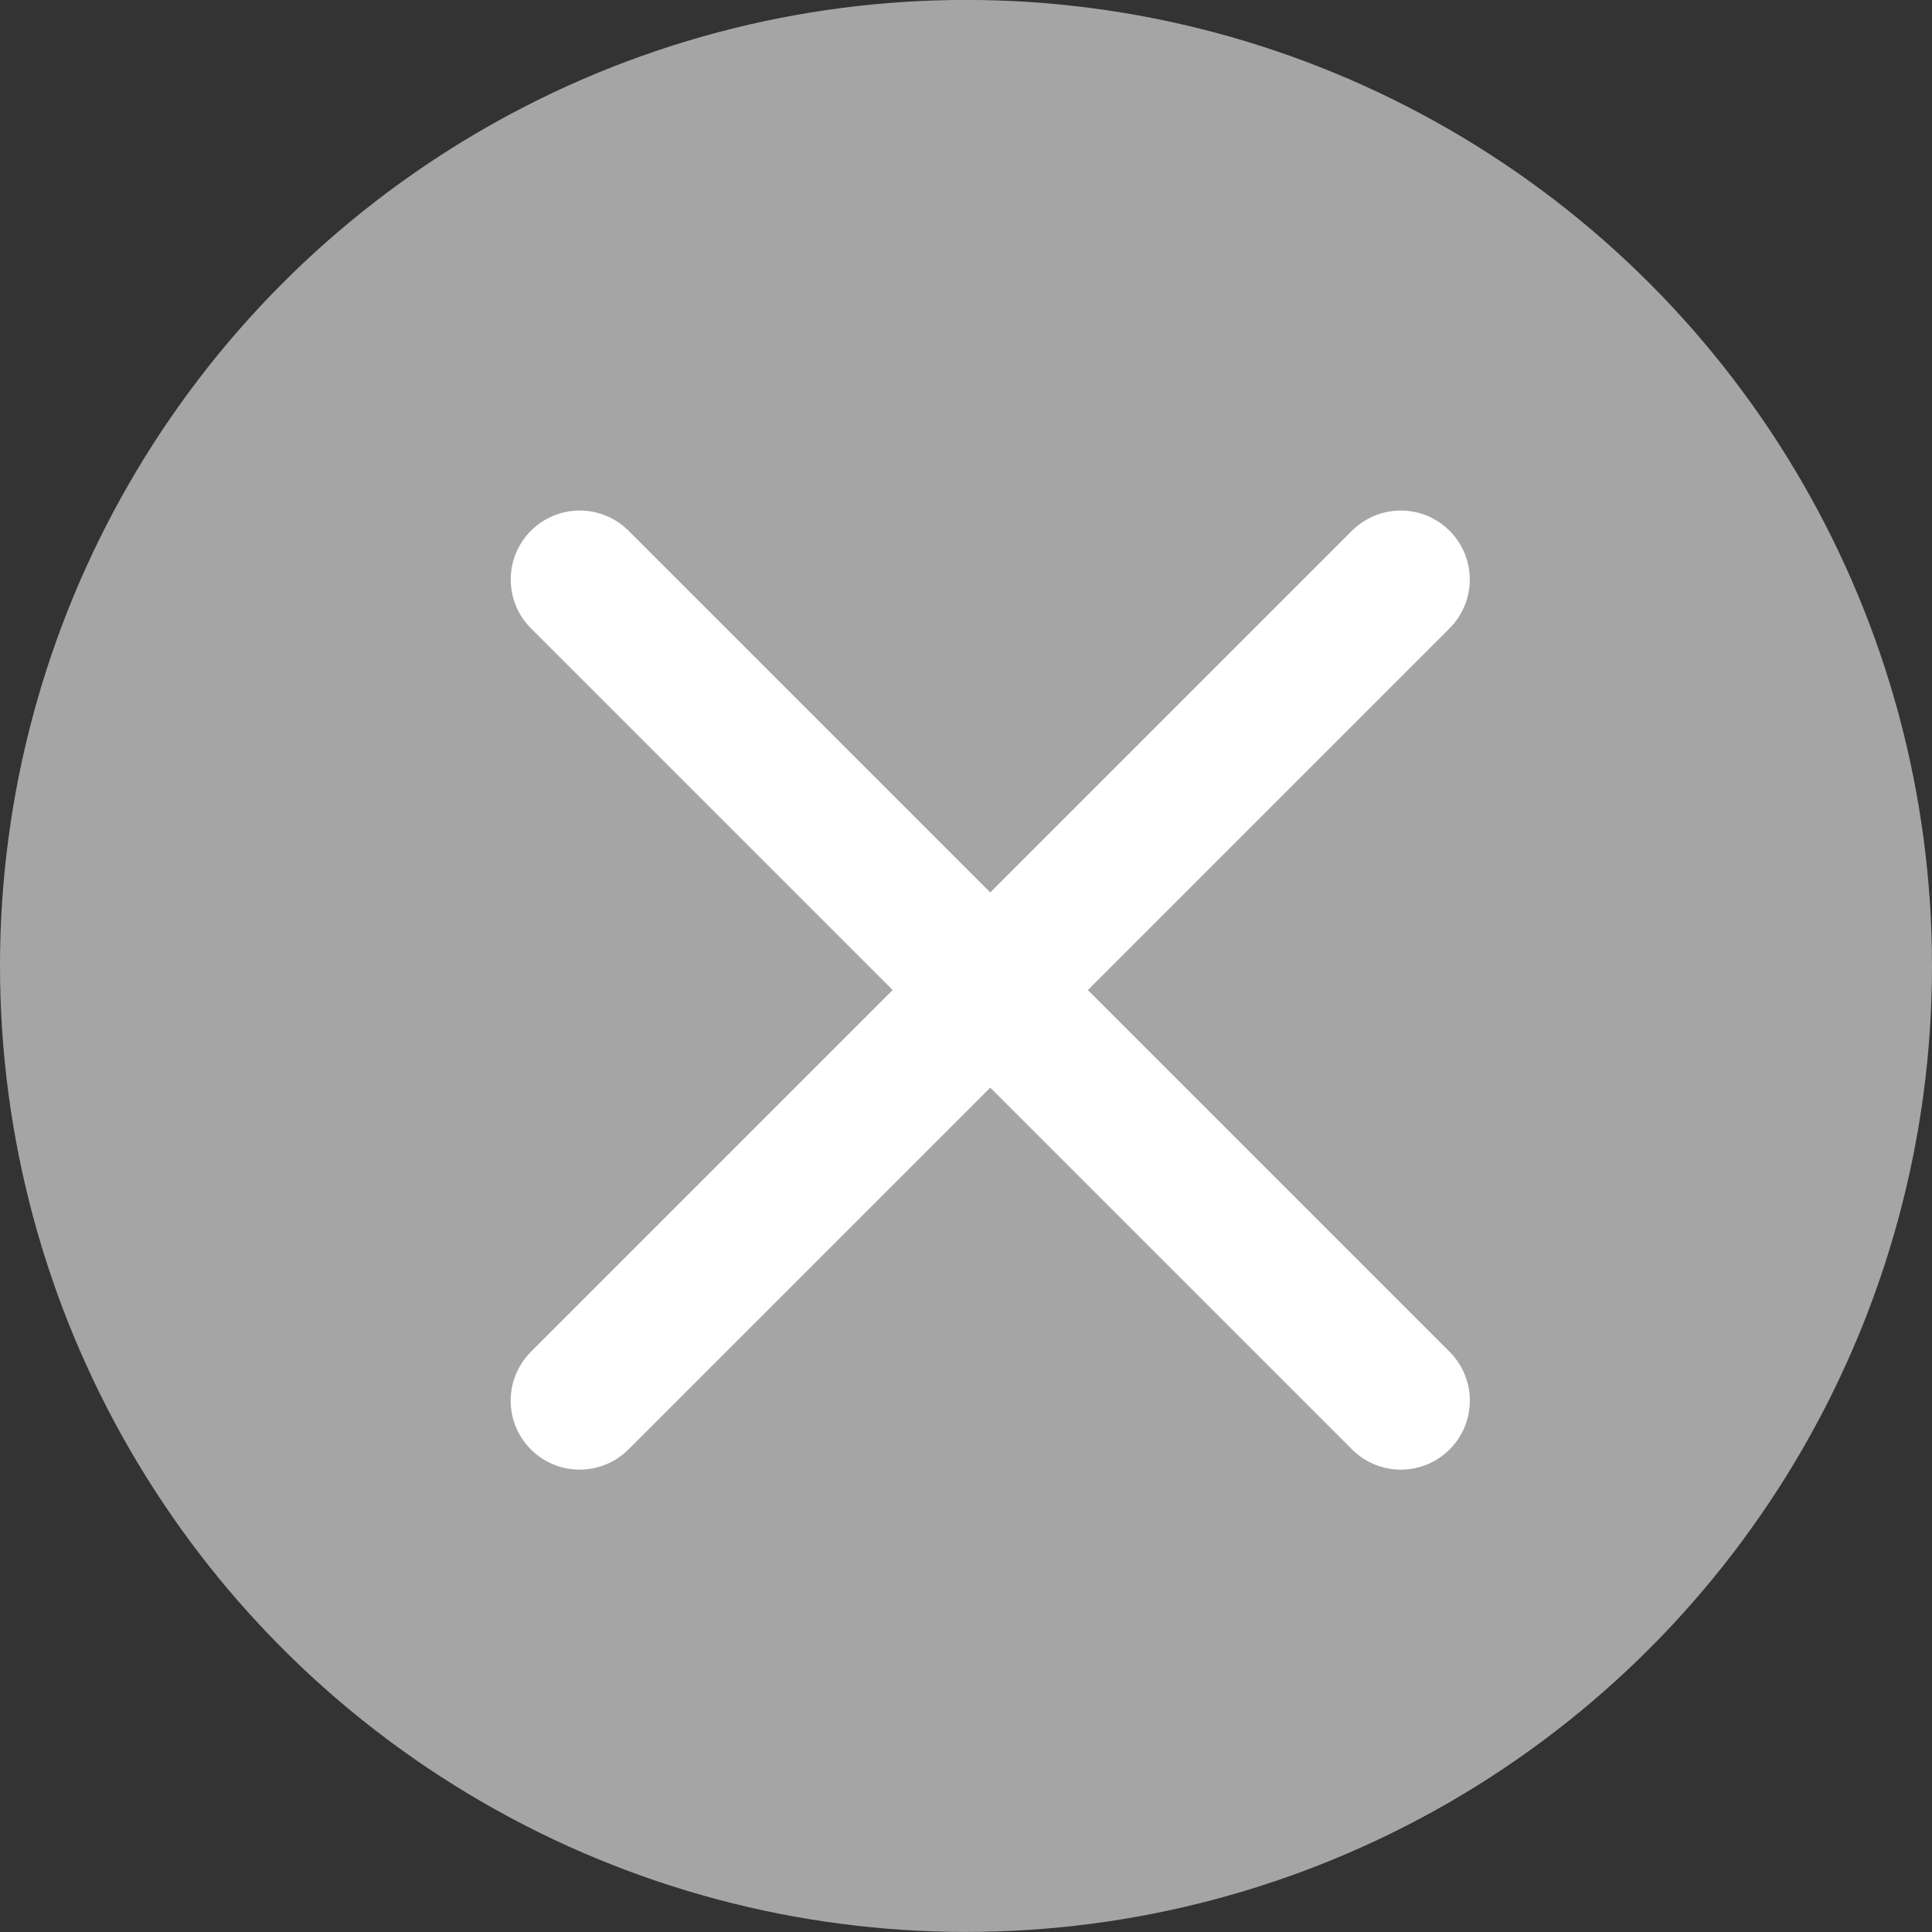
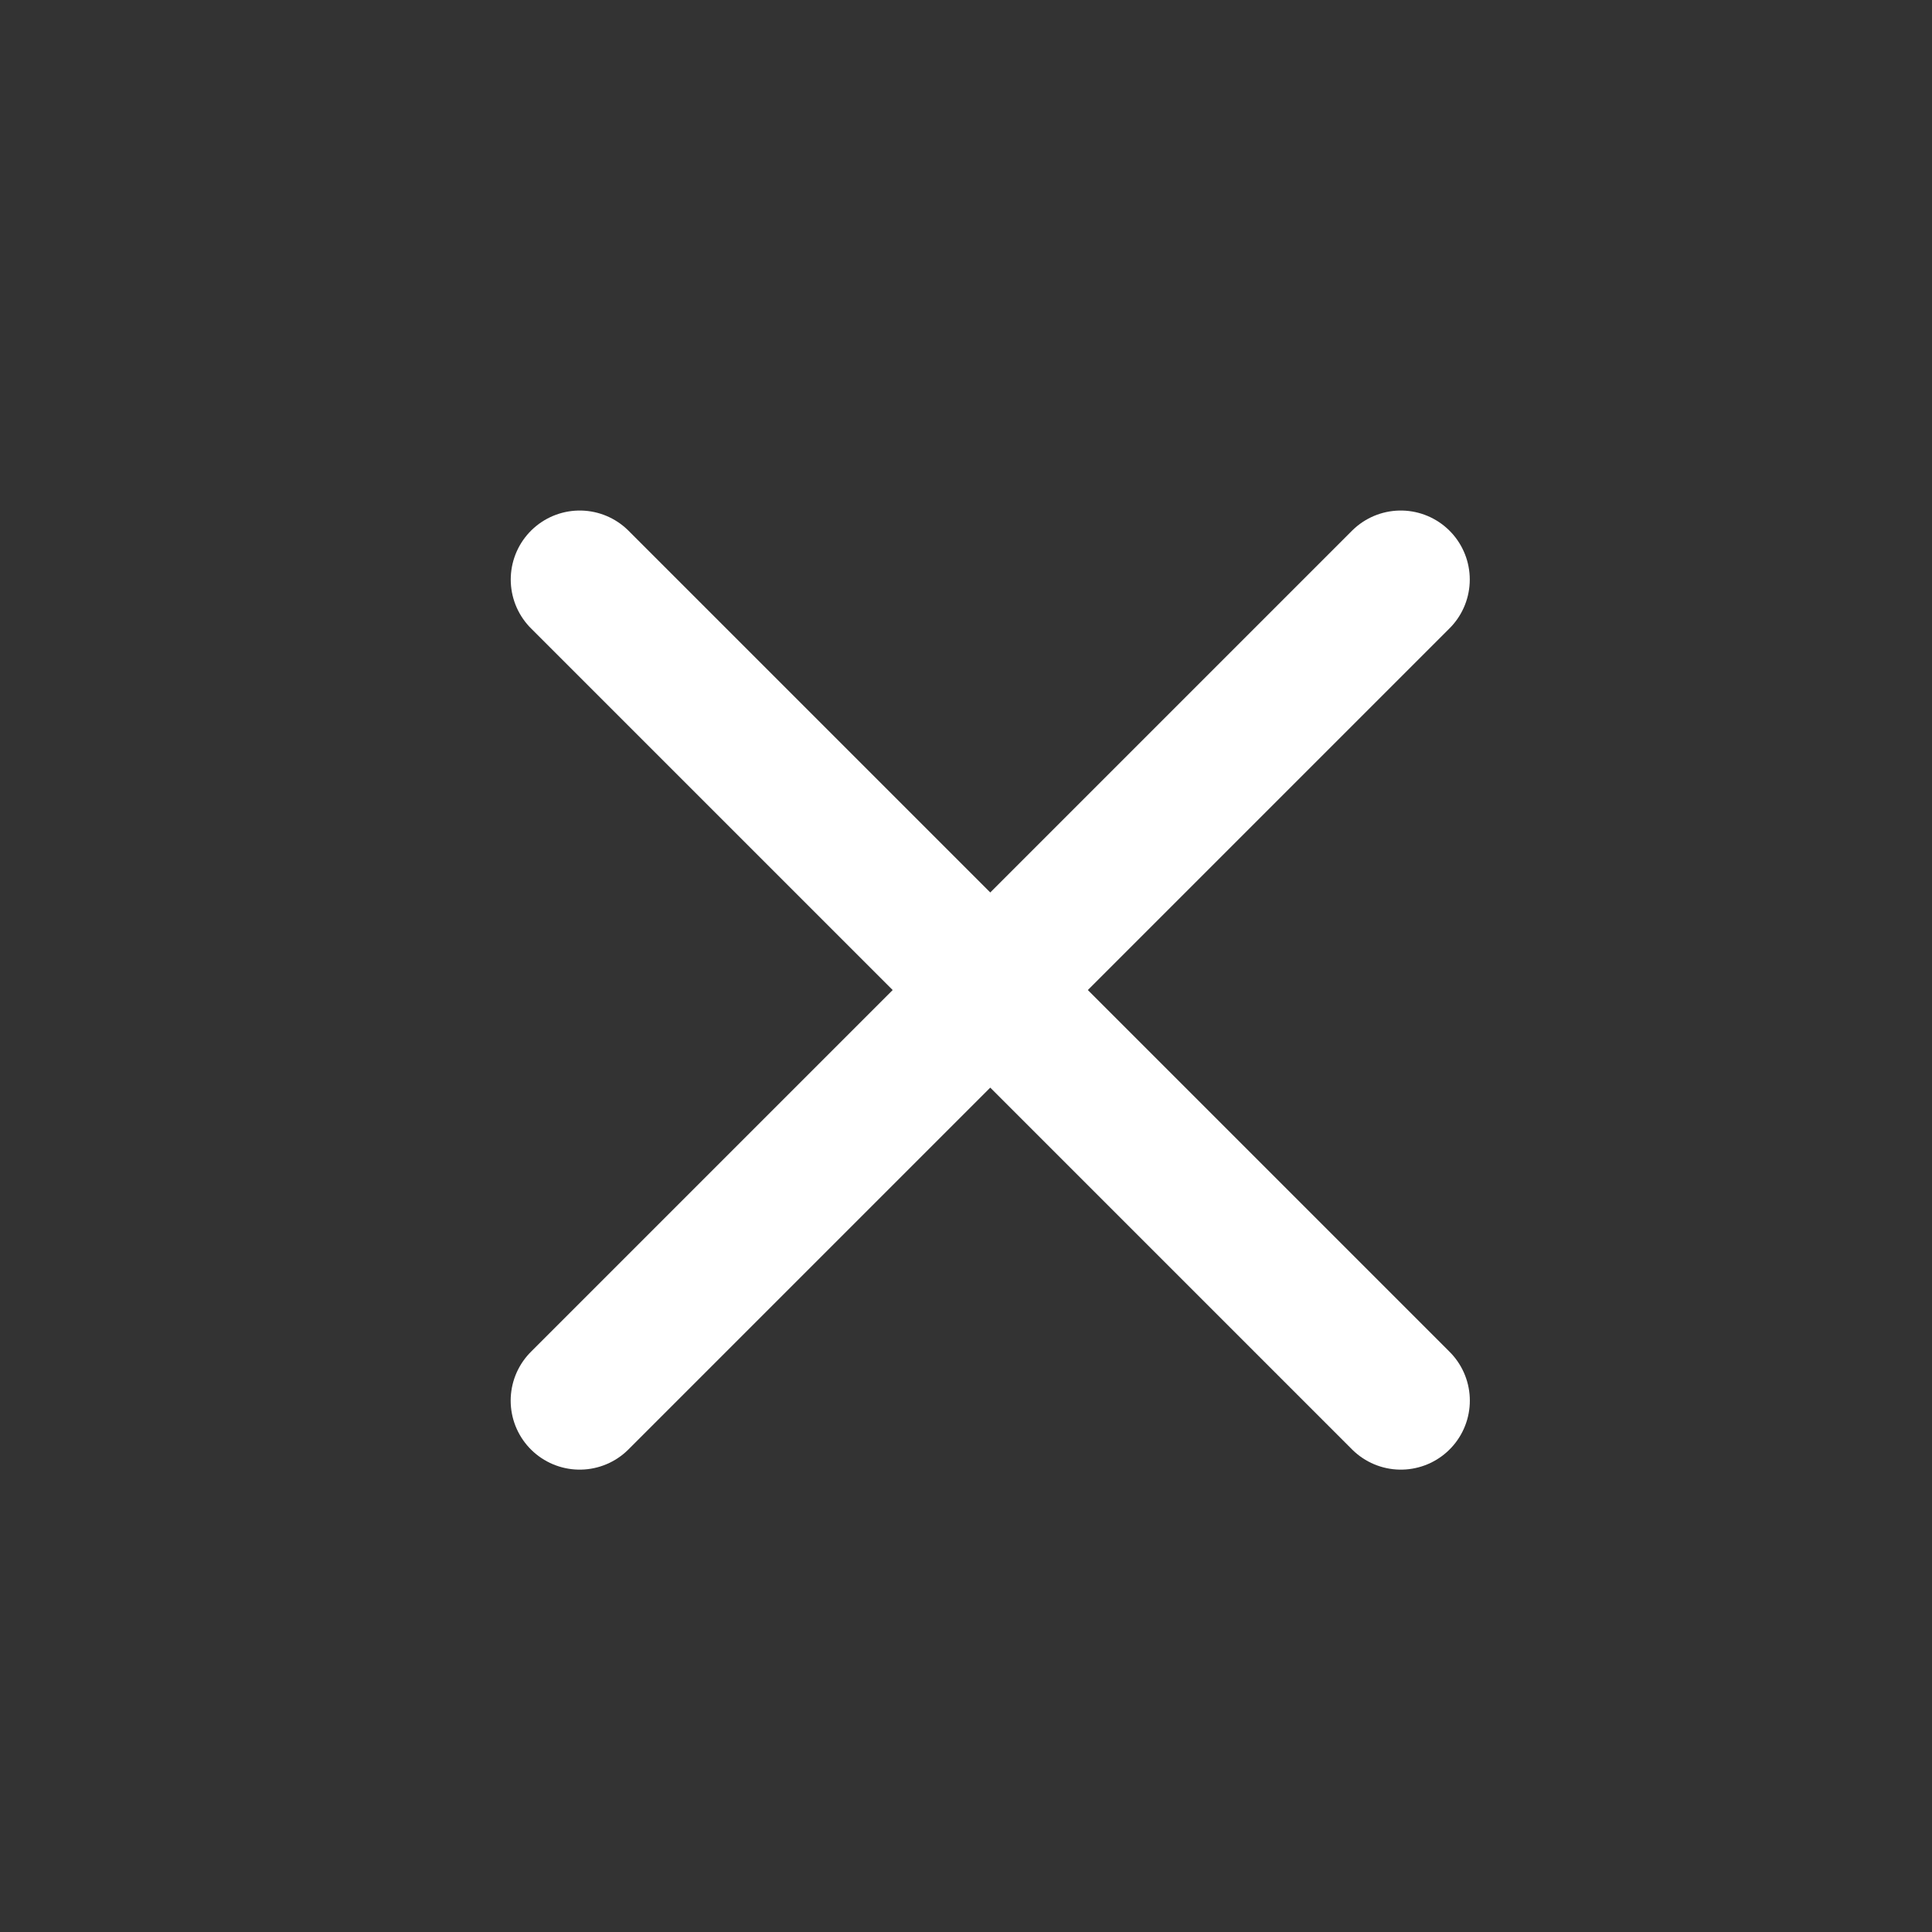
<svg xmlns="http://www.w3.org/2000/svg" fill="none" height="28" viewBox="0 0 28 28" width="28">
  <rect x="0" y="0" width="28" height="28" fill="#333333" stroke="none" />
-   <circle cx="14" cy="13.999" fill="#a6a5a5" r="14" />
  <g stroke="#fff" stroke-linecap="round" stroke-width="2">
    <path d="m8.402 8.399 11.9 11.9" />
    <path d="m20.301 8.399-11.9 11.9" />
  </g>
</svg>